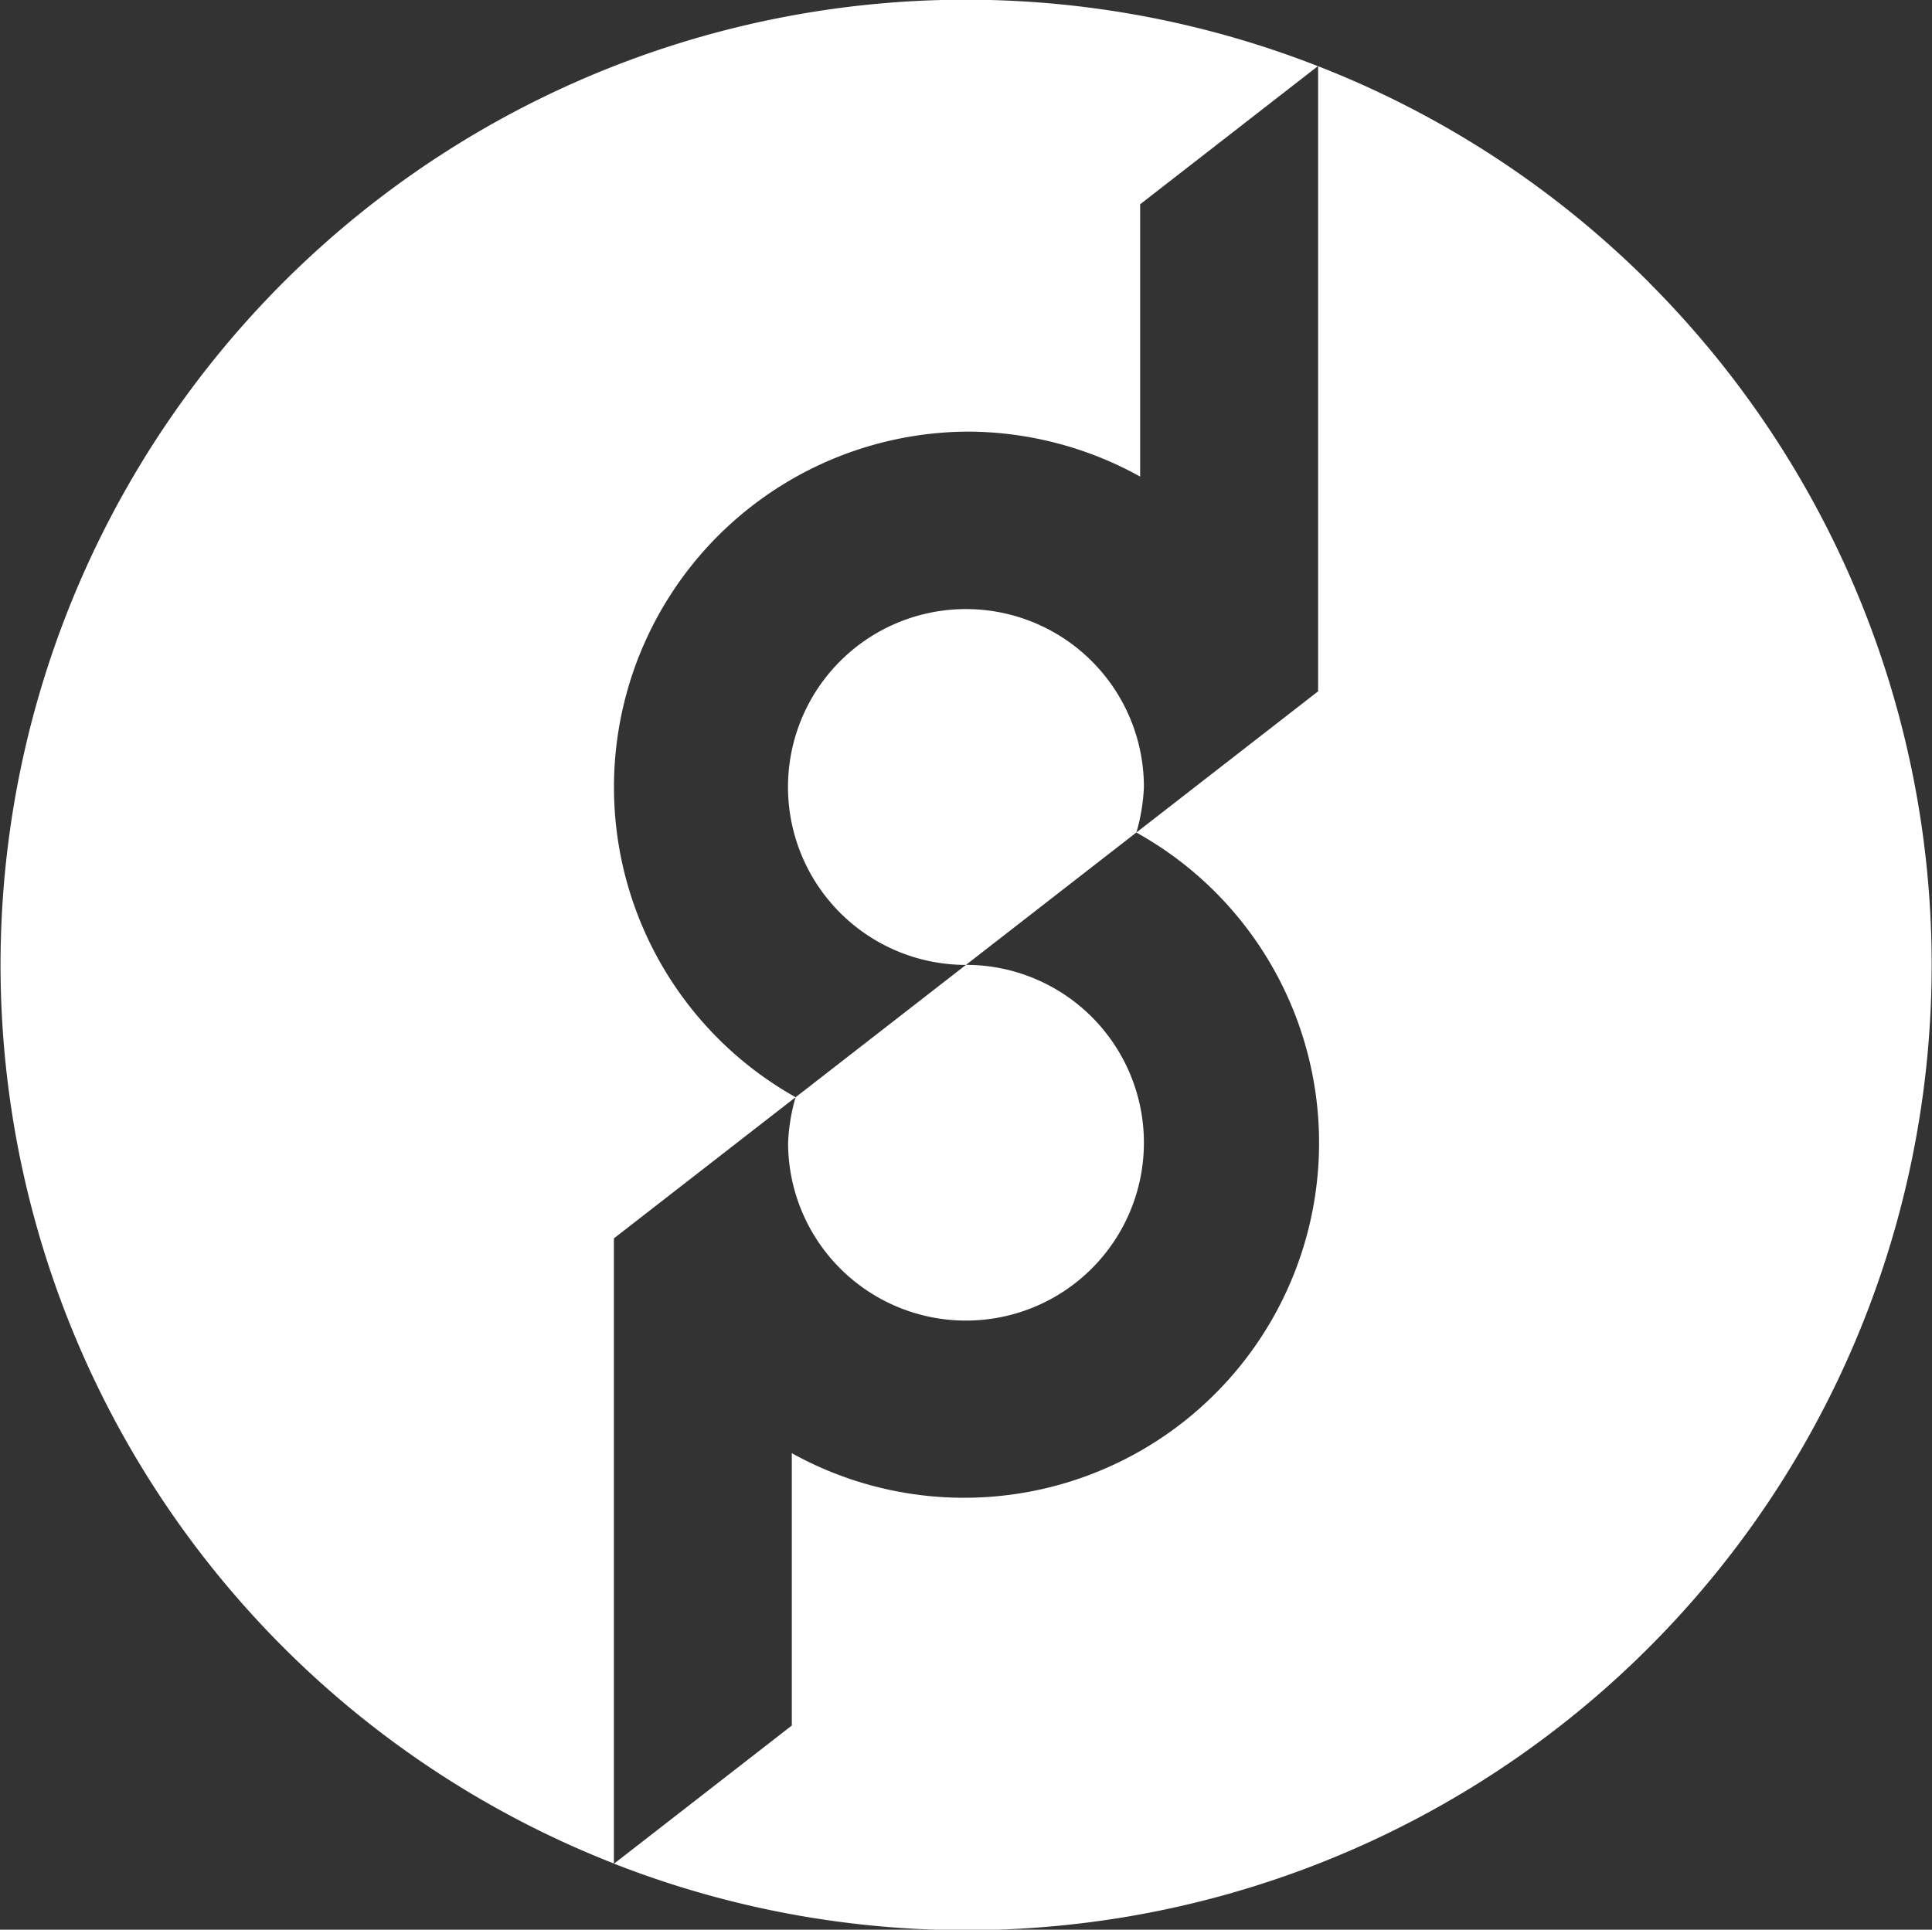
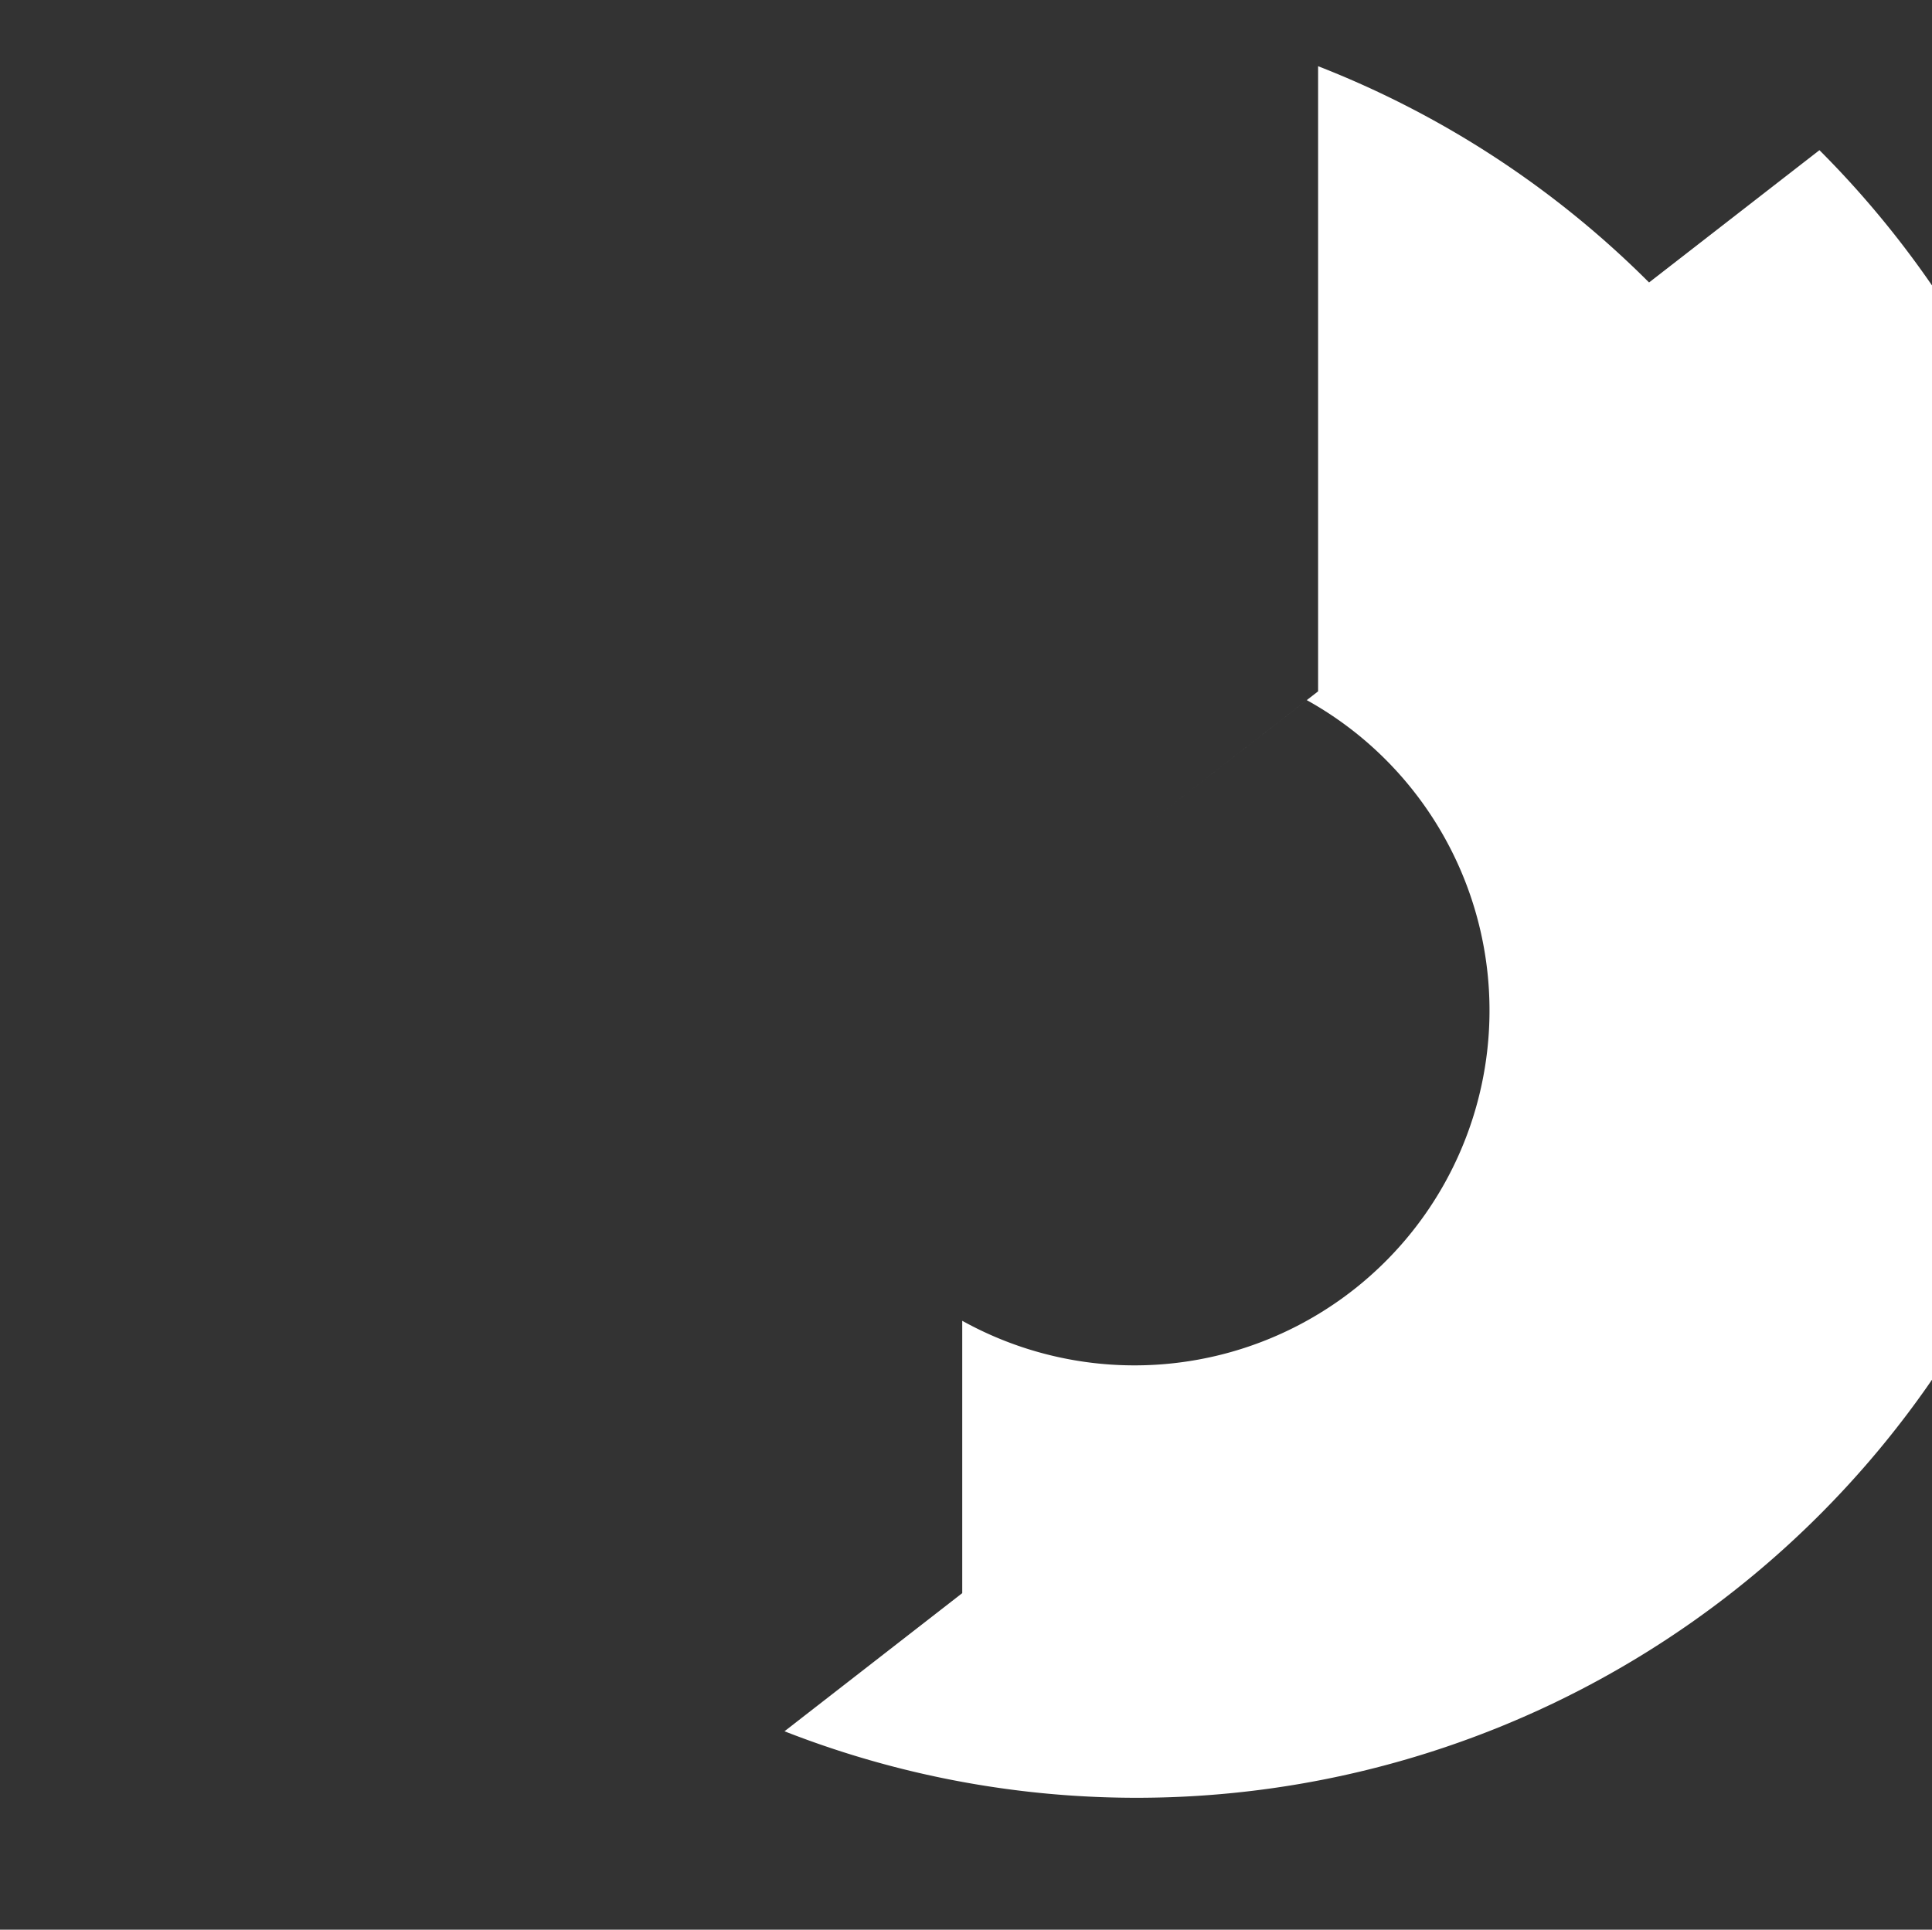
<svg xmlns="http://www.w3.org/2000/svg" viewBox="0 0 38.02 37.984">
  <rect x="0" y="0" width="38.02" height="37.984" fill="#333333" stroke="none" />
  <defs>
    <style>
      .a {
        fill: #fff;
      }
    </style>
  </defs>
  <g>
-     <path class="a" d="M636.66,514.285a6.998,6.998,0,0,1,3.426-13.102,7.024,7.024,0,0,1,3.353.885v-5.36l3.498-2.719a18.997,18.997,0,1,0-13.854,35.379V517.063l3.576-2.779a3.739,3.739,0,0,0-.148.893,3.501,3.501,0,1,0,3.501-3.498l-3.352,2.605Z" transform="translate(-621.002 -492.687)" />
-     <path class="a" d="M653.454,498.247a18.944,18.944,0,0,0-6.513-4.257v12.305l-3.576,2.779a3.746,3.746,0,0,0,.148-.893,3.502,3.502,0,1,0-3.502,3.499l3.353-2.606h0a6.986,6.986,0,1,1-6.78,12.217v5.361l-3.498,2.719a18.999,18.999,0,0,0,20.367-31.122Z" transform="translate(-621.002 -492.687)" />
+     <path class="a" d="M653.454,498.247a18.944,18.944,0,0,0-6.513-4.257v12.305l-3.576,2.779l3.353-2.606h0a6.986,6.986,0,1,1-6.78,12.217v5.361l-3.498,2.719a18.999,18.999,0,0,0,20.367-31.122Z" transform="translate(-621.002 -492.687)" />
  </g>
</svg>